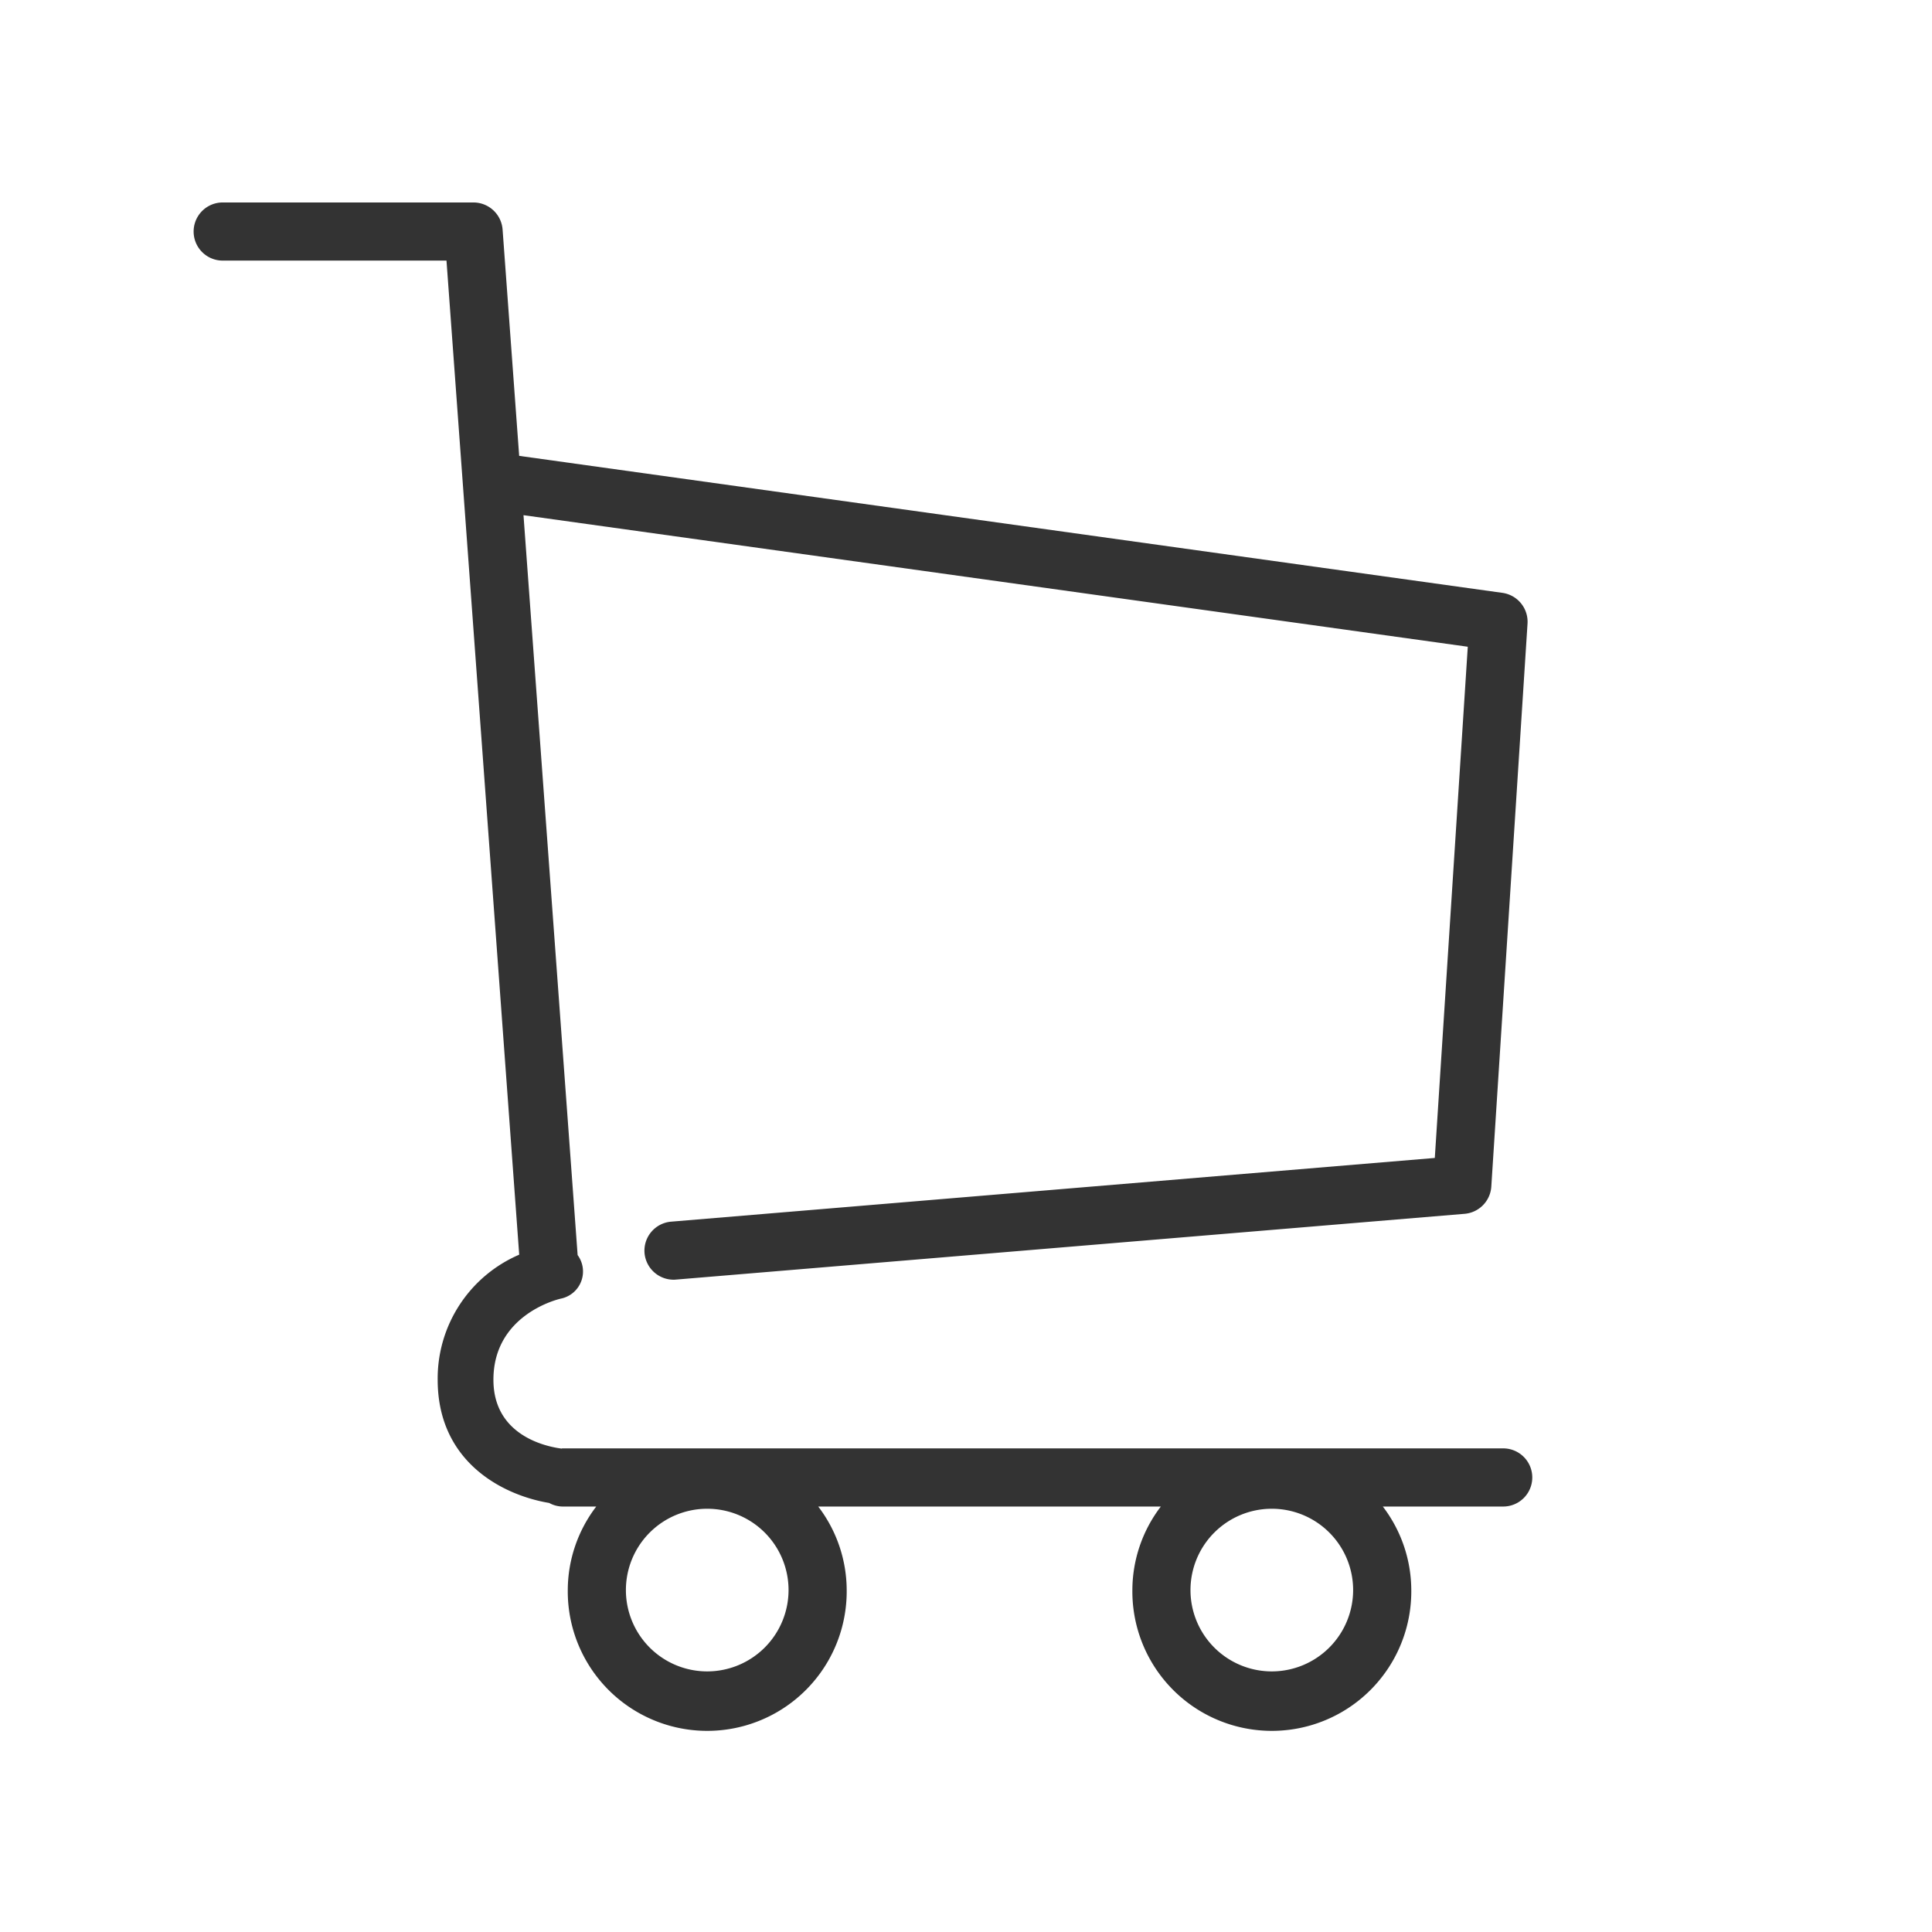
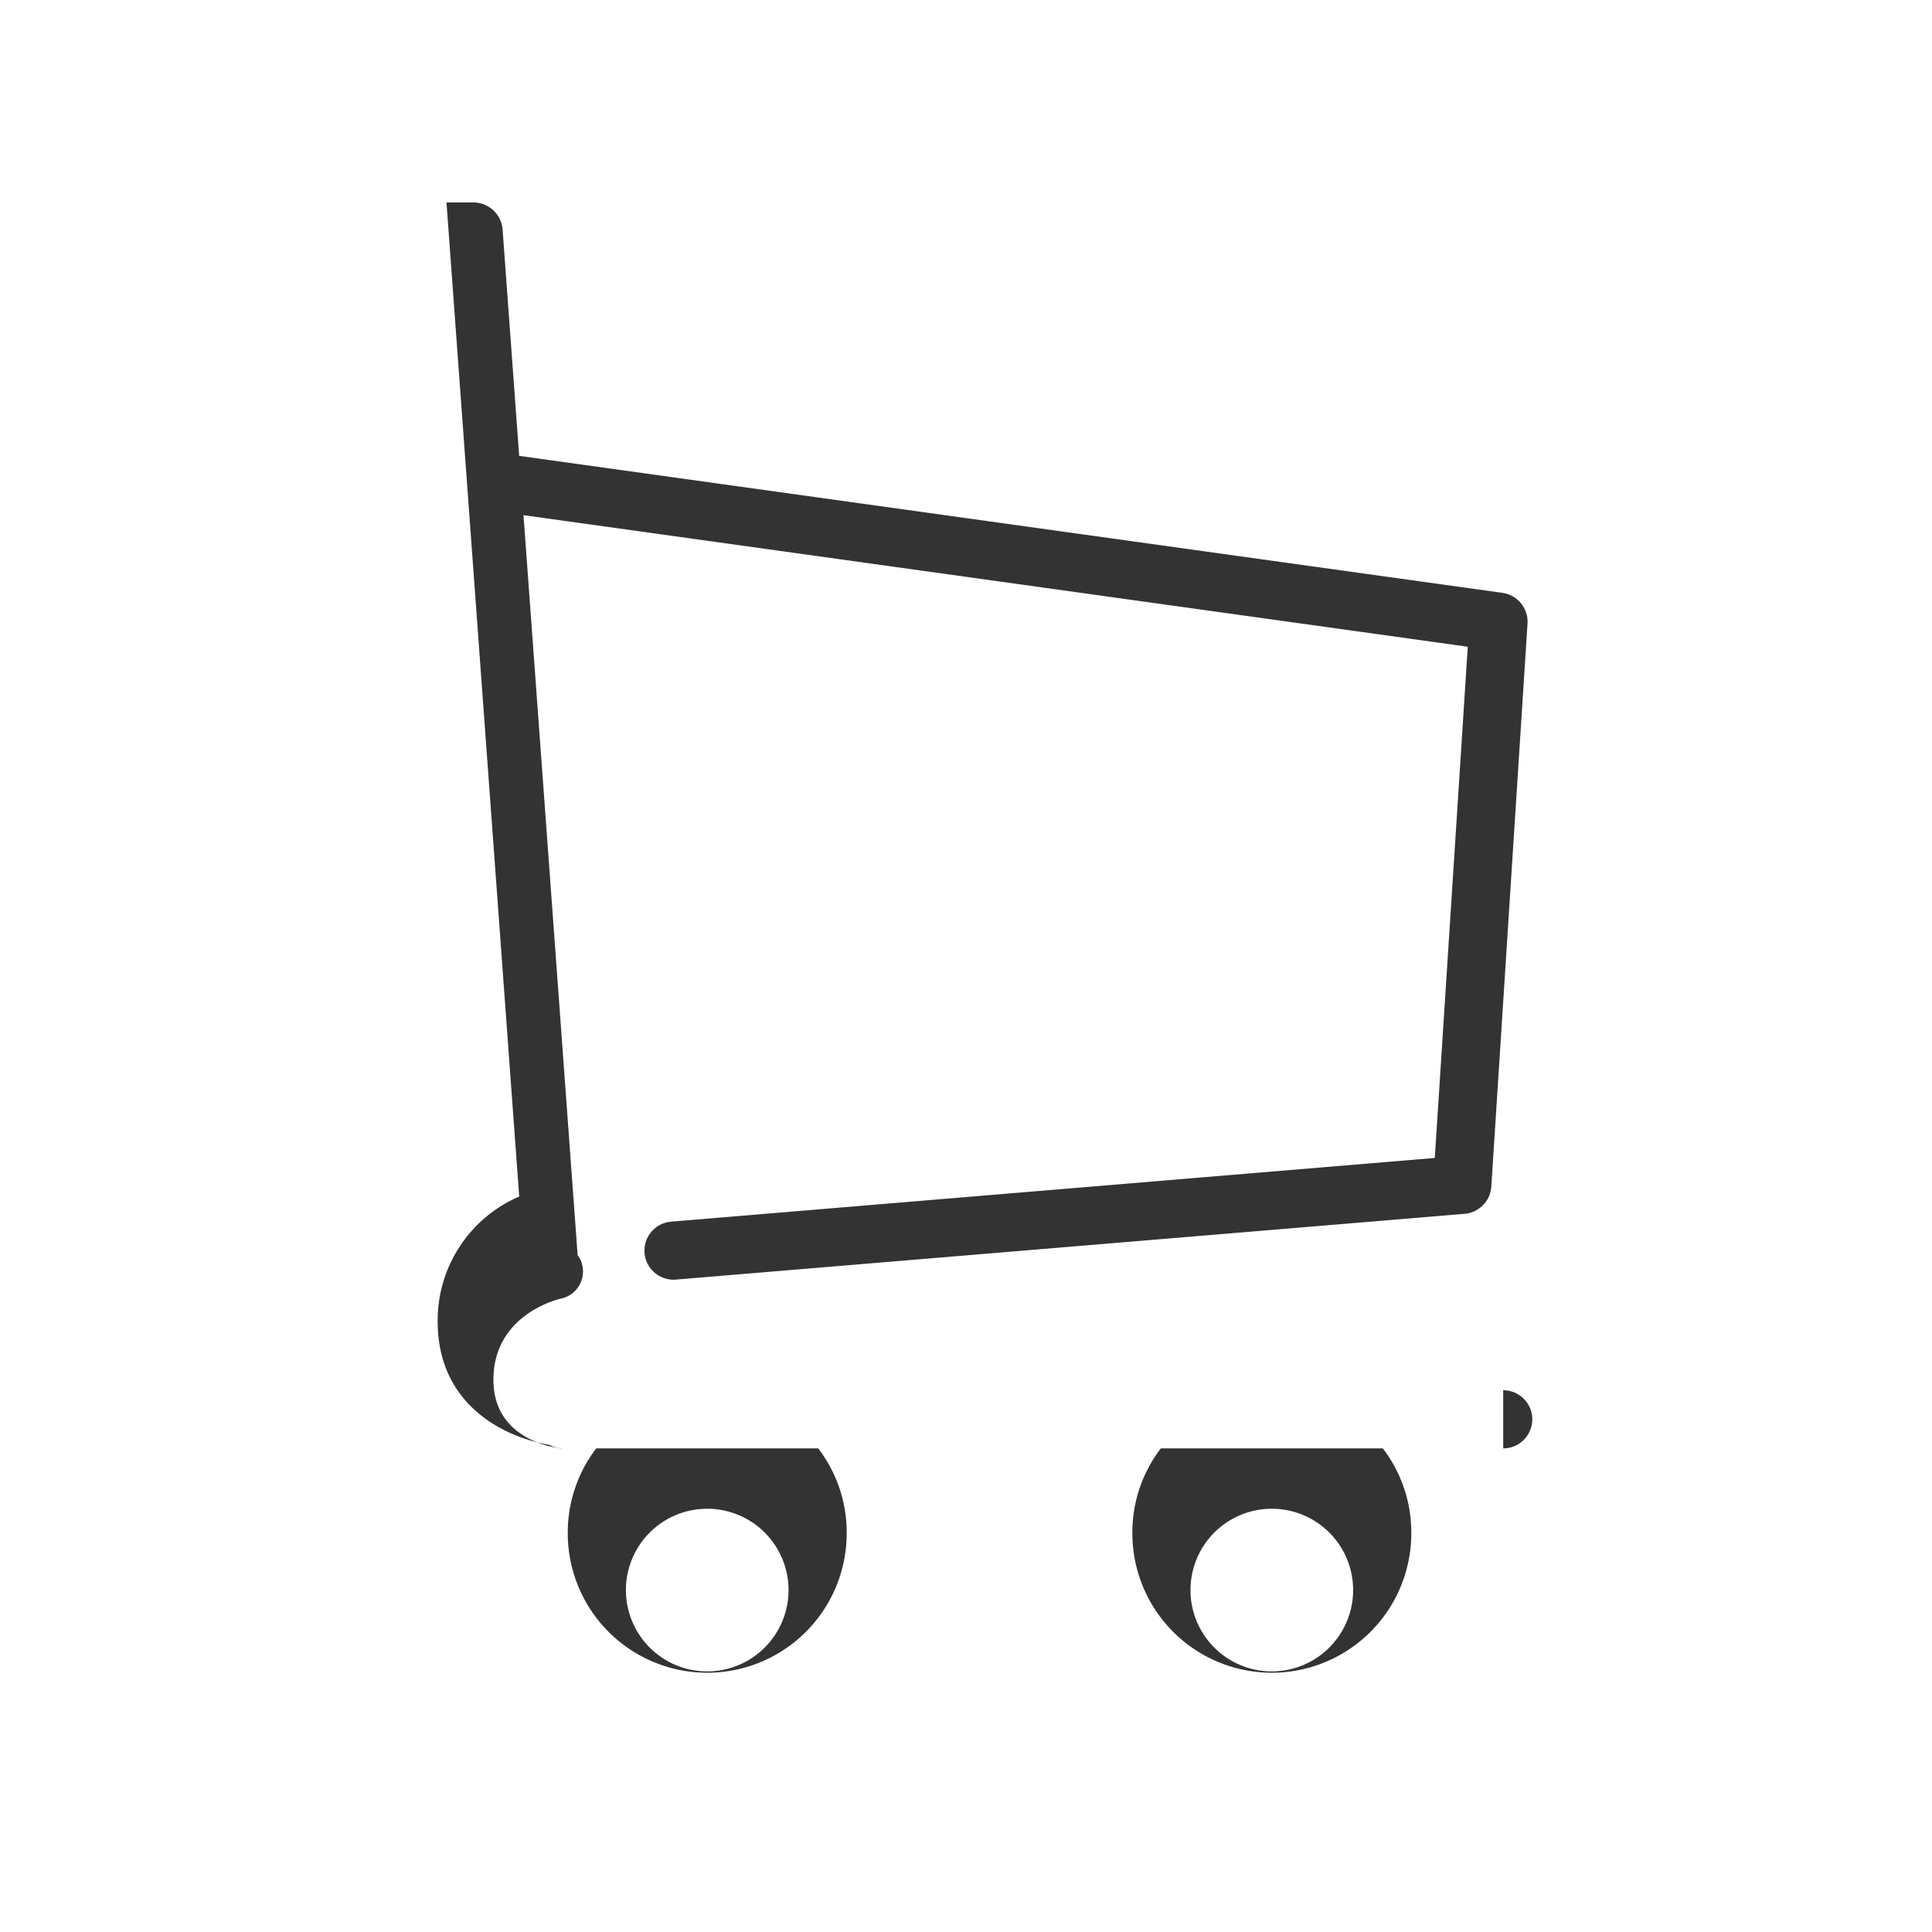
<svg xmlns="http://www.w3.org/2000/svg" id="ab74abcf-e5d4-4a04-bf4b-b501e817ea0a" data-name="レイヤー 1" viewBox="0 0 150 150">
-   <path d="M116.71 112.452H43.664c-.027 0-.048.015-.073.015-1.131-.146-5.282-.976-5.282-5.343 0-5.063 5.026-6.252 5.23-6.298a2.15 2.15 0 001.308-3.381l-4.203-57.447 73.314 10.215-2.56 39.69-59.295 4.947a2.26 2.26 0 00-2.062 2.434 2.268 2.268 0 002.249 2.072 1.672 1.672 0 00.19-.009l61.238-5.107a2.269 2.269 0 002.066-2.103l2.813-43.724a2.268 2.268 0 00-1.937-2.382L40.308 35.393 39.02 17.809a2.273 2.273 0 00-2.257-2.09H17.29a2.257 2.257 0 100 4.514h17.375l5.646 77.18a10.466 10.466 0 00-6.33 9.71c0 6.517 5.247 9.005 8.655 9.565a2.202 2.202 0 001.028.279h2.629a10.72 10.72 0 00-2.211 6.485 10.828 10.828 0 1021.655 0 10.727 10.727 0 00-2.21-6.485h26.6a10.72 10.72 0 00-2.21 6.485 10.828 10.828 0 1021.655 0 10.726 10.726 0 00-2.21-6.485h9.346a2.257 2.257 0 100-4.515zm-61.797 17.315a6.314 6.314 0 116.31-6.315 6.32 6.32 0 01-6.31 6.315zm43.834 0a6.314 6.314 0 116.31-6.315 6.32 6.32 0 01-6.31 6.315z" fill="#333" />
+   <path d="M116.71 112.452H43.664c-.027 0-.048.015-.073.015-1.131-.146-5.282-.976-5.282-5.343 0-5.063 5.026-6.252 5.23-6.298a2.15 2.15 0 001.308-3.381l-4.203-57.447 73.314 10.215-2.56 39.69-59.295 4.947a2.26 2.26 0 00-2.062 2.434 2.268 2.268 0 002.249 2.072 1.672 1.672 0 00.19-.009l61.238-5.107a2.269 2.269 0 002.066-2.103l2.813-43.724a2.268 2.268 0 00-1.937-2.382L40.308 35.393 39.02 17.809a2.273 2.273 0 00-2.257-2.09H17.29h17.375l5.646 77.18a10.466 10.466 0 00-6.33 9.71c0 6.517 5.247 9.005 8.655 9.565a2.202 2.202 0 001.028.279h2.629a10.72 10.72 0 00-2.211 6.485 10.828 10.828 0 1021.655 0 10.727 10.727 0 00-2.21-6.485h26.6a10.72 10.72 0 00-2.21 6.485 10.828 10.828 0 1021.655 0 10.726 10.726 0 00-2.21-6.485h9.346a2.257 2.257 0 100-4.515zm-61.797 17.315a6.314 6.314 0 116.31-6.315 6.32 6.32 0 01-6.31 6.315zm43.834 0a6.314 6.314 0 116.31-6.315 6.32 6.32 0 01-6.31 6.315z" fill="#333" />
</svg>